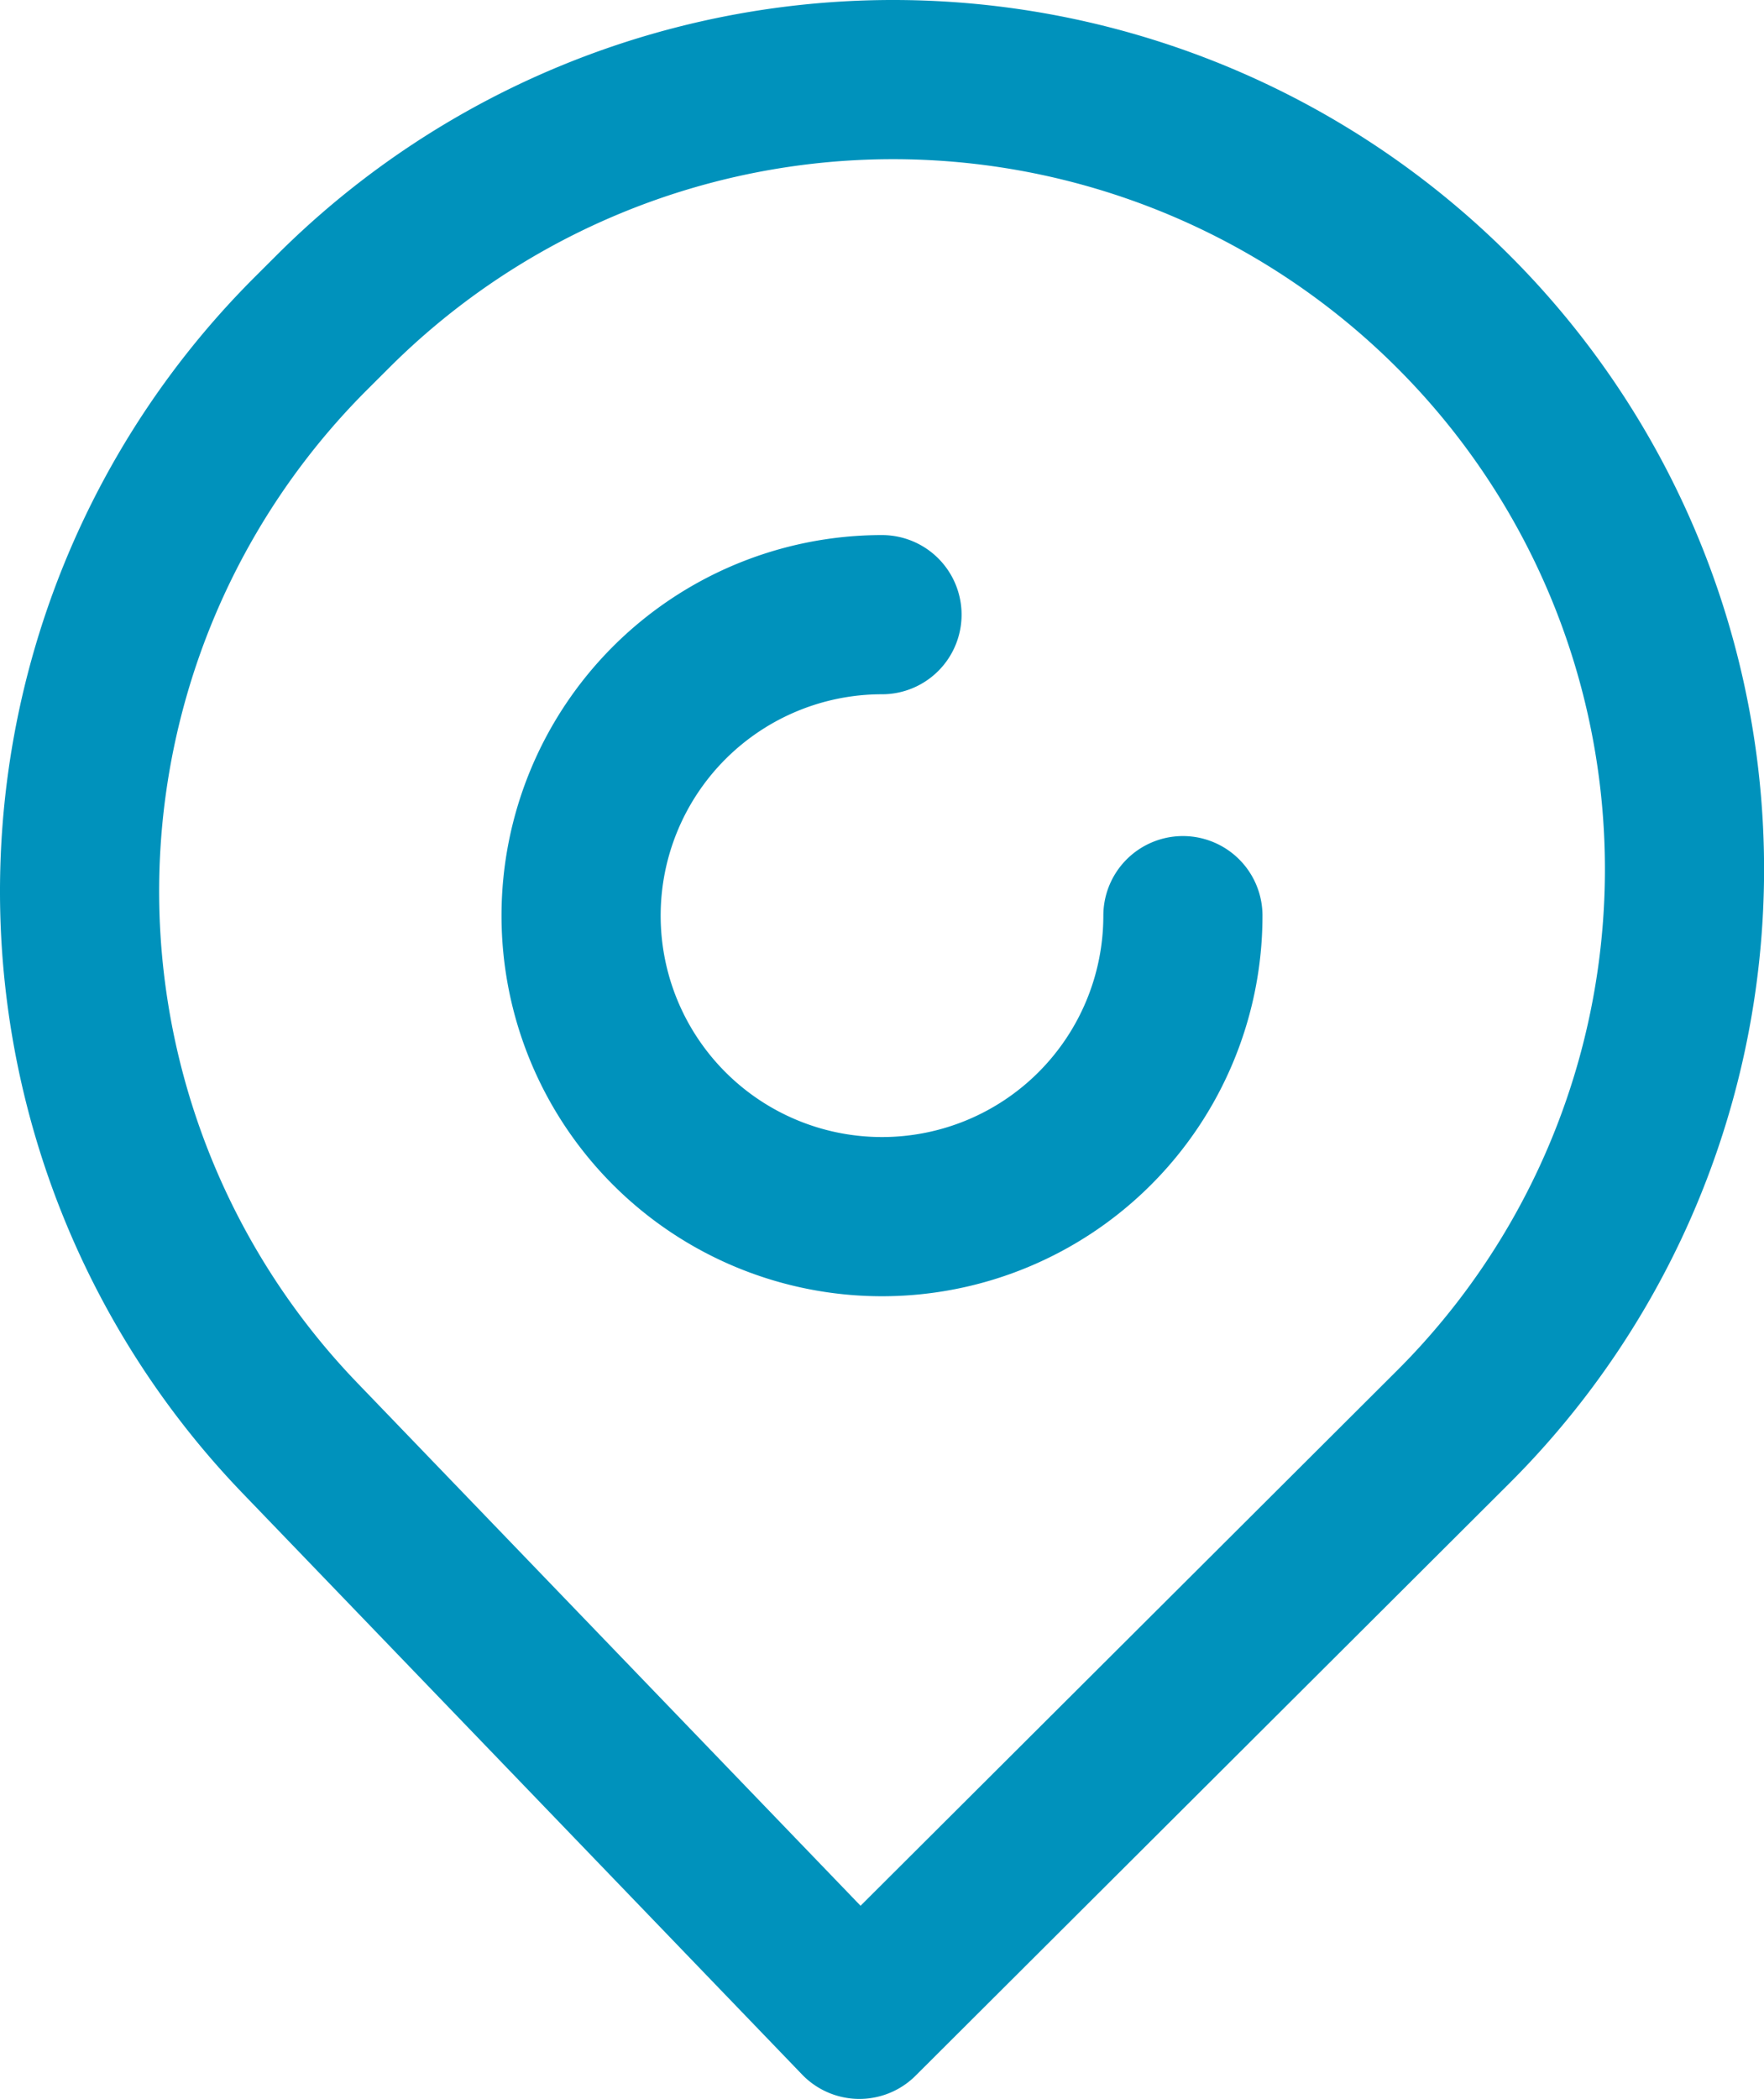
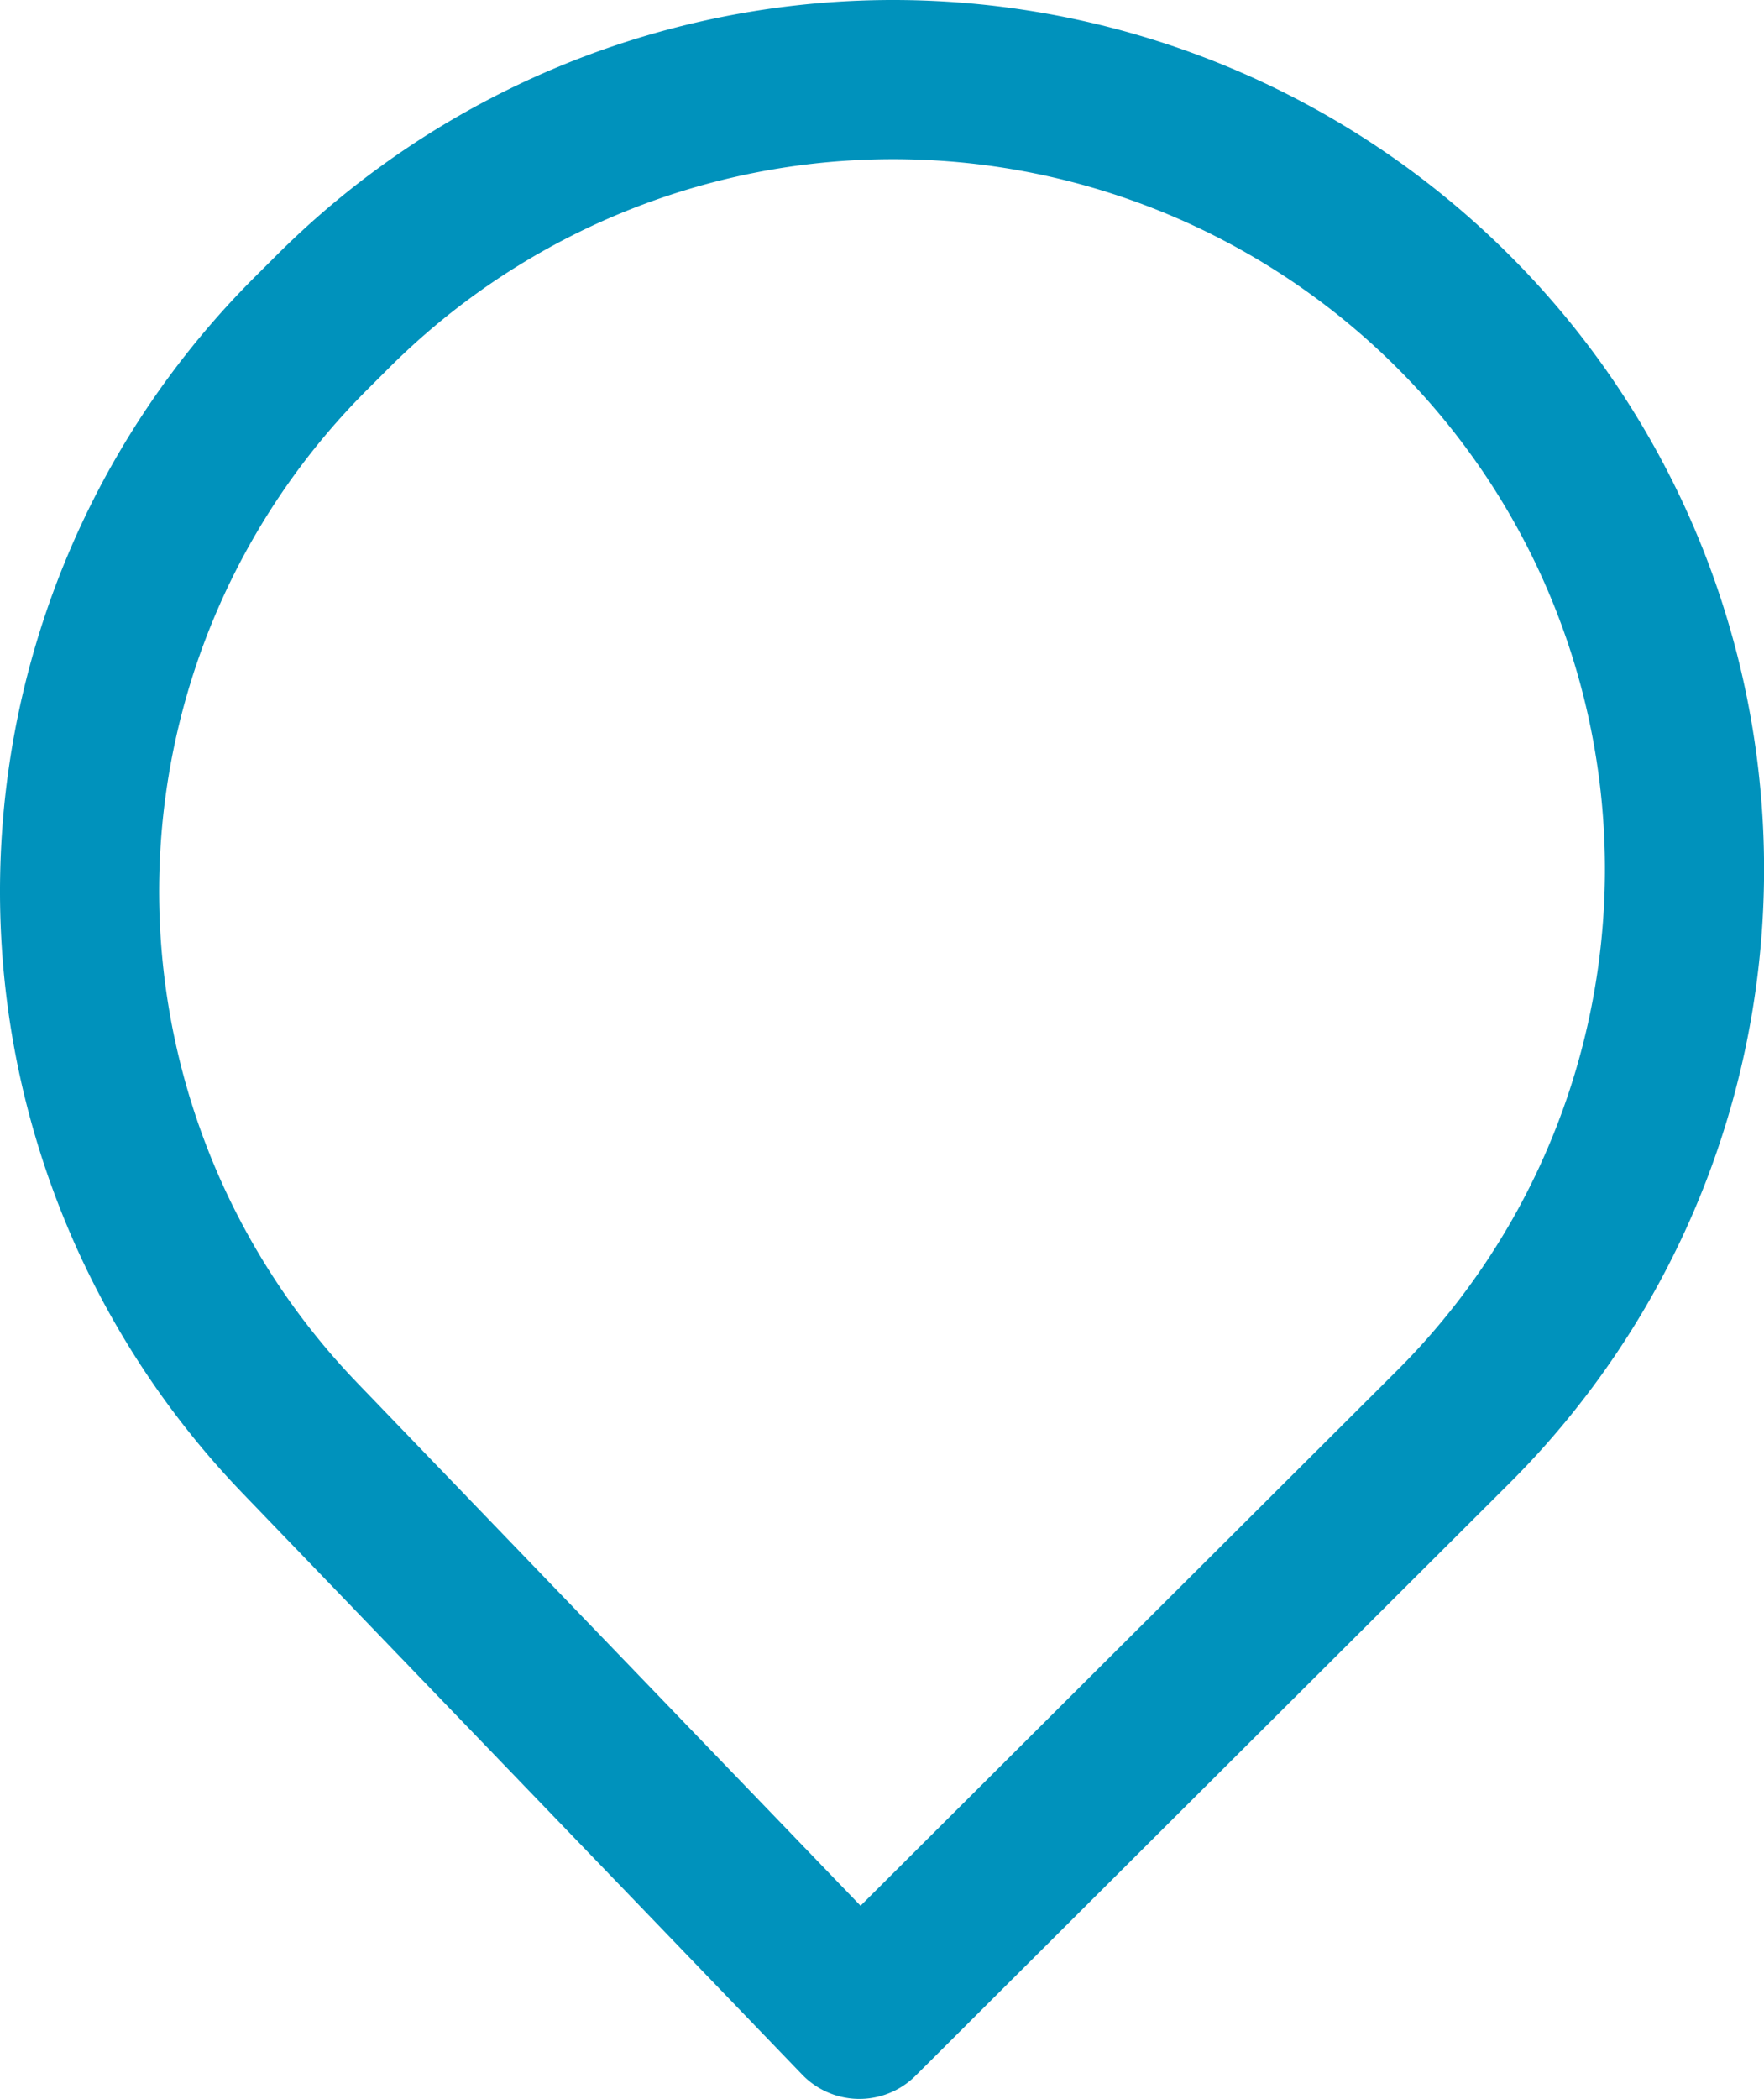
<svg xmlns="http://www.w3.org/2000/svg" width="44.336" height="52.74" viewBox="0 0 44.336 52.74">
  <g id="Group_5" data-name="Group 5" transform="translate(2 2)">
-     <path id="Stroke_1" data-name="Stroke 1" d="M15.126,7.563A7.563,7.563,0,1,1,7.563,0" transform="translate(12.605 13.445)" fill="none" stroke="#0092bc" stroke-linecap="round" stroke-linejoin="round" stroke-miterlimit="10" stroke-width="4" />
    <path id="Stroke_3" data-name="Stroke 3" d="M19.6,48.74,5.547,34.143A19.806,19.806,0,0,1,5.826,6.367l.557-.556a19.923,19.923,0,0,1,28.406.284h0a19.8,19.8,0,0,1-.279,27.775Z" transform="translate(0 0)" fill="none" stroke="#0092bc" stroke-linejoin="round" stroke-miterlimit="10" stroke-width="4" />
  </g>
</svg>